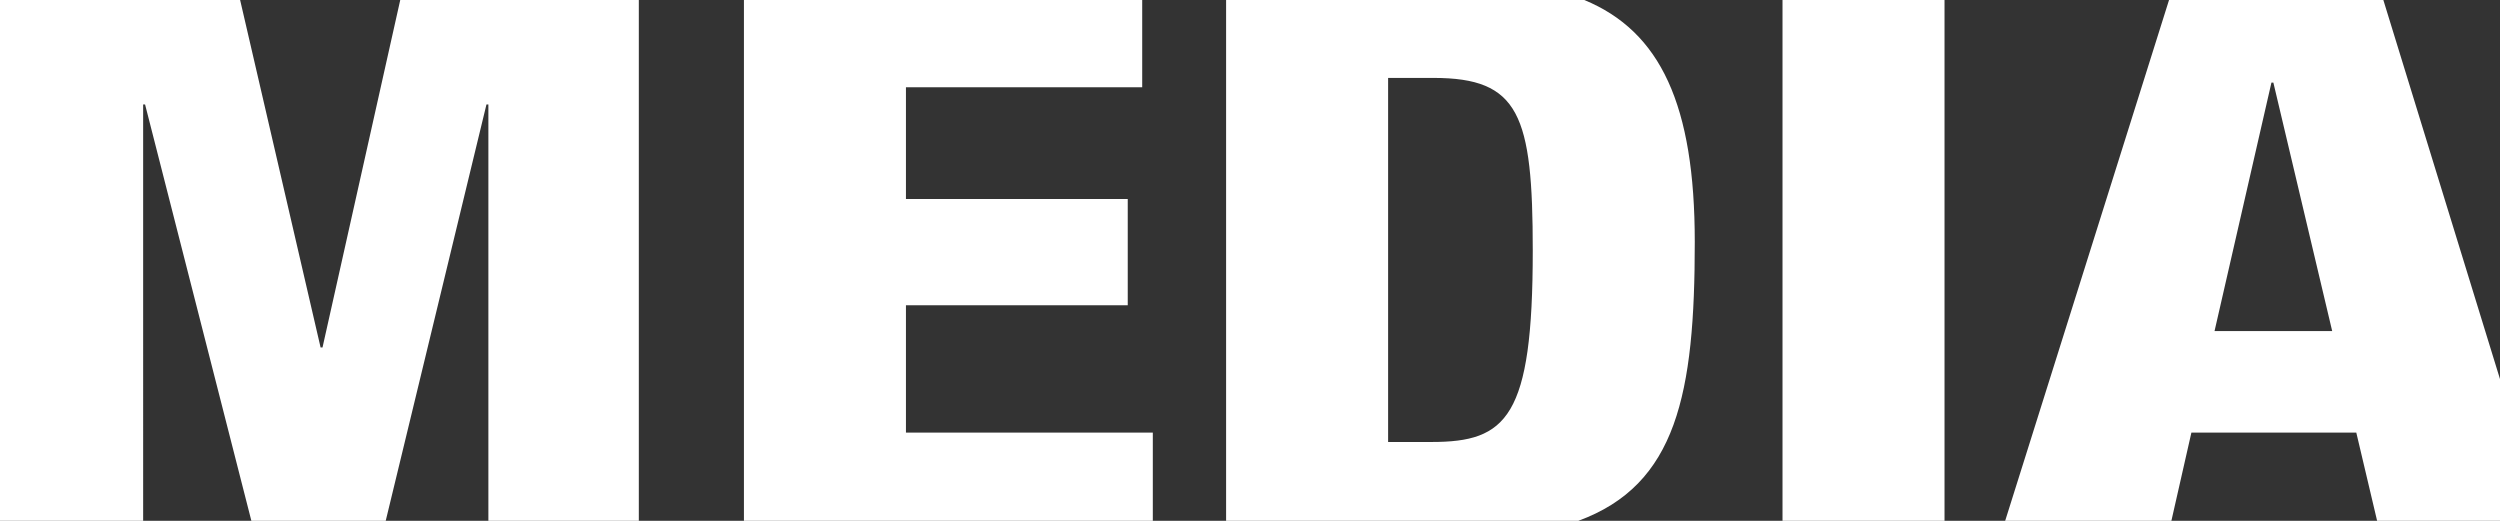
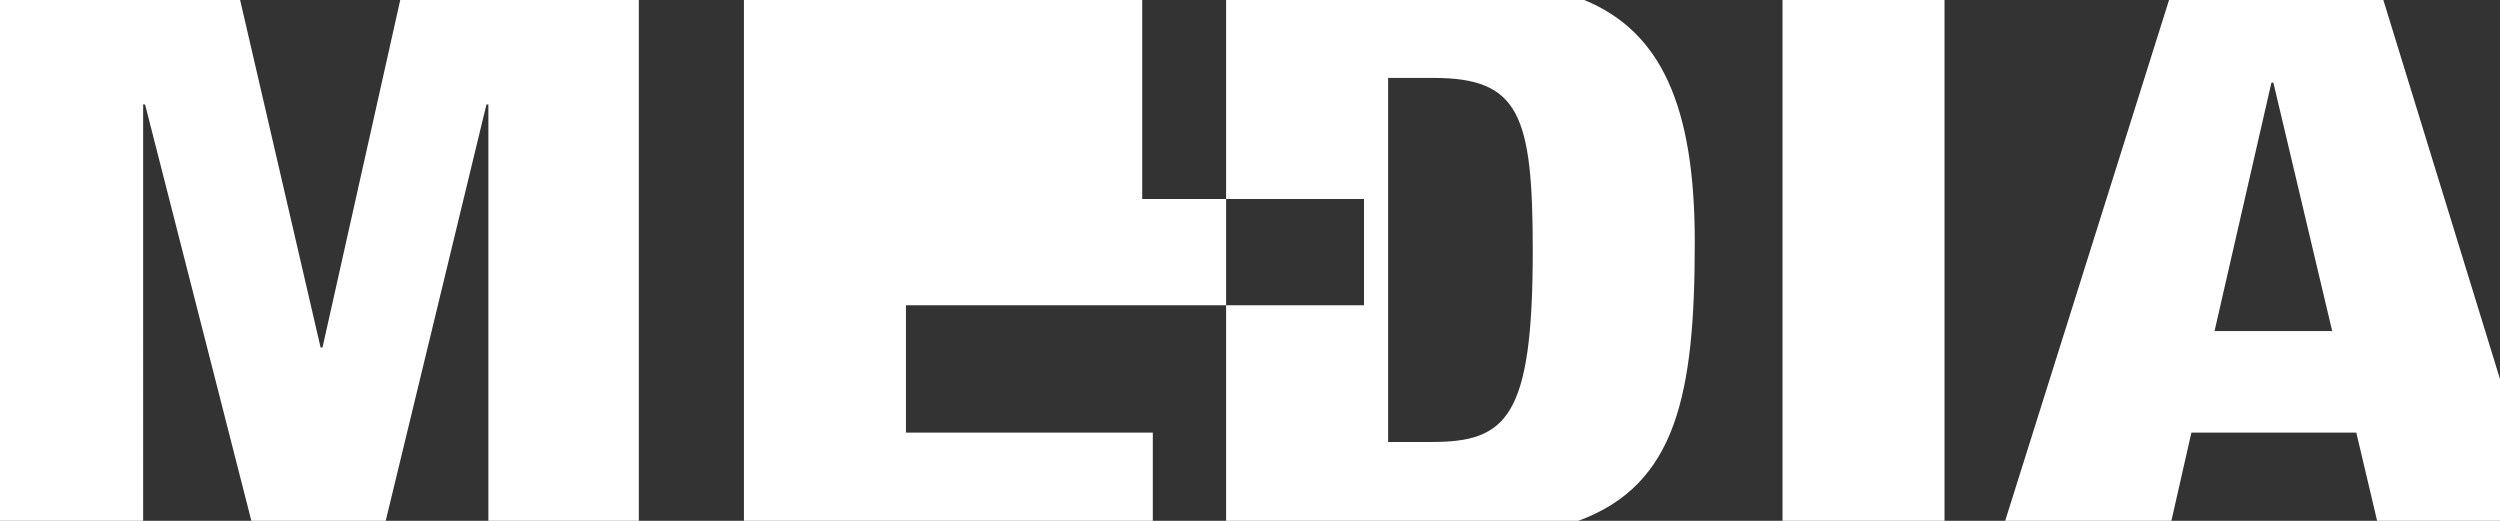
<svg xmlns="http://www.w3.org/2000/svg" id="hi_text_journal_cat_media" width="3840" height="800" viewBox="0 0 3840 800">
  <rect x="0" y="0" width="3840" height="800" fill="#333333" stroke="none" />
  <defs>
    <style>
      .cls-1 {
        fill: #fff;
        fill-rule: evenodd;
      }
    </style>
  </defs>
-   <path id="MEDIA" class="cls-1" d="M3840,582.284V800H3651.25l-31.98-135.51H3365.98L3335.24,800H3079.93L3331.64,0h329.18Zm-348.11-455.4h-2.97l-87.39,381.6h180.71ZM2986.79,800H2737.94V0h248.85V800ZM2603.17,371.687c0,232.9-27.45,372.807-178.95,428.313H1883.29V0h550.19C2550.77,48.426,2603.17,161.627,2603.17,371.687Zm-401.41-252h-69.62V678.89h66.65c115.54,0,155.53-37.2,155.53-294C2354.32,176.085,2333.59,119.684,2201.76,119.684Zm-447.33,14.4h-362.9v171.6h340.68v163.2H1391.53v195.6h379.19V800H1142.68V0h611.75V134.084ZM981.228,800H750.157V160.485h-2.963L592.442,800H386.112L222.841,160.485h-2.962V800H0V0H368.82l123.6,533.688h2.962L614.777,0H981.228V800Z" />
+   <path id="MEDIA" class="cls-1" d="M3840,582.284V800H3651.25l-31.98-135.51H3365.98L3335.24,800H3079.93L3331.64,0h329.18Zm-348.11-455.4h-2.97l-87.39,381.6h180.71ZM2986.79,800H2737.94V0h248.85V800ZM2603.17,371.687c0,232.9-27.45,372.807-178.95,428.313H1883.29V0h550.19C2550.77,48.426,2603.17,161.627,2603.17,371.687Zm-401.41-252h-69.62V678.89h66.65c115.54,0,155.53-37.2,155.53-294C2354.32,176.085,2333.59,119.684,2201.76,119.684Zm-447.33,14.4v171.6h340.68v163.2H1391.53v195.6h379.19V800H1142.68V0h611.75V134.084ZM981.228,800H750.157V160.485h-2.963L592.442,800H386.112L222.841,160.485h-2.962V800H0V0H368.82l123.6,533.688h2.962L614.777,0H981.228V800Z" />
</svg>